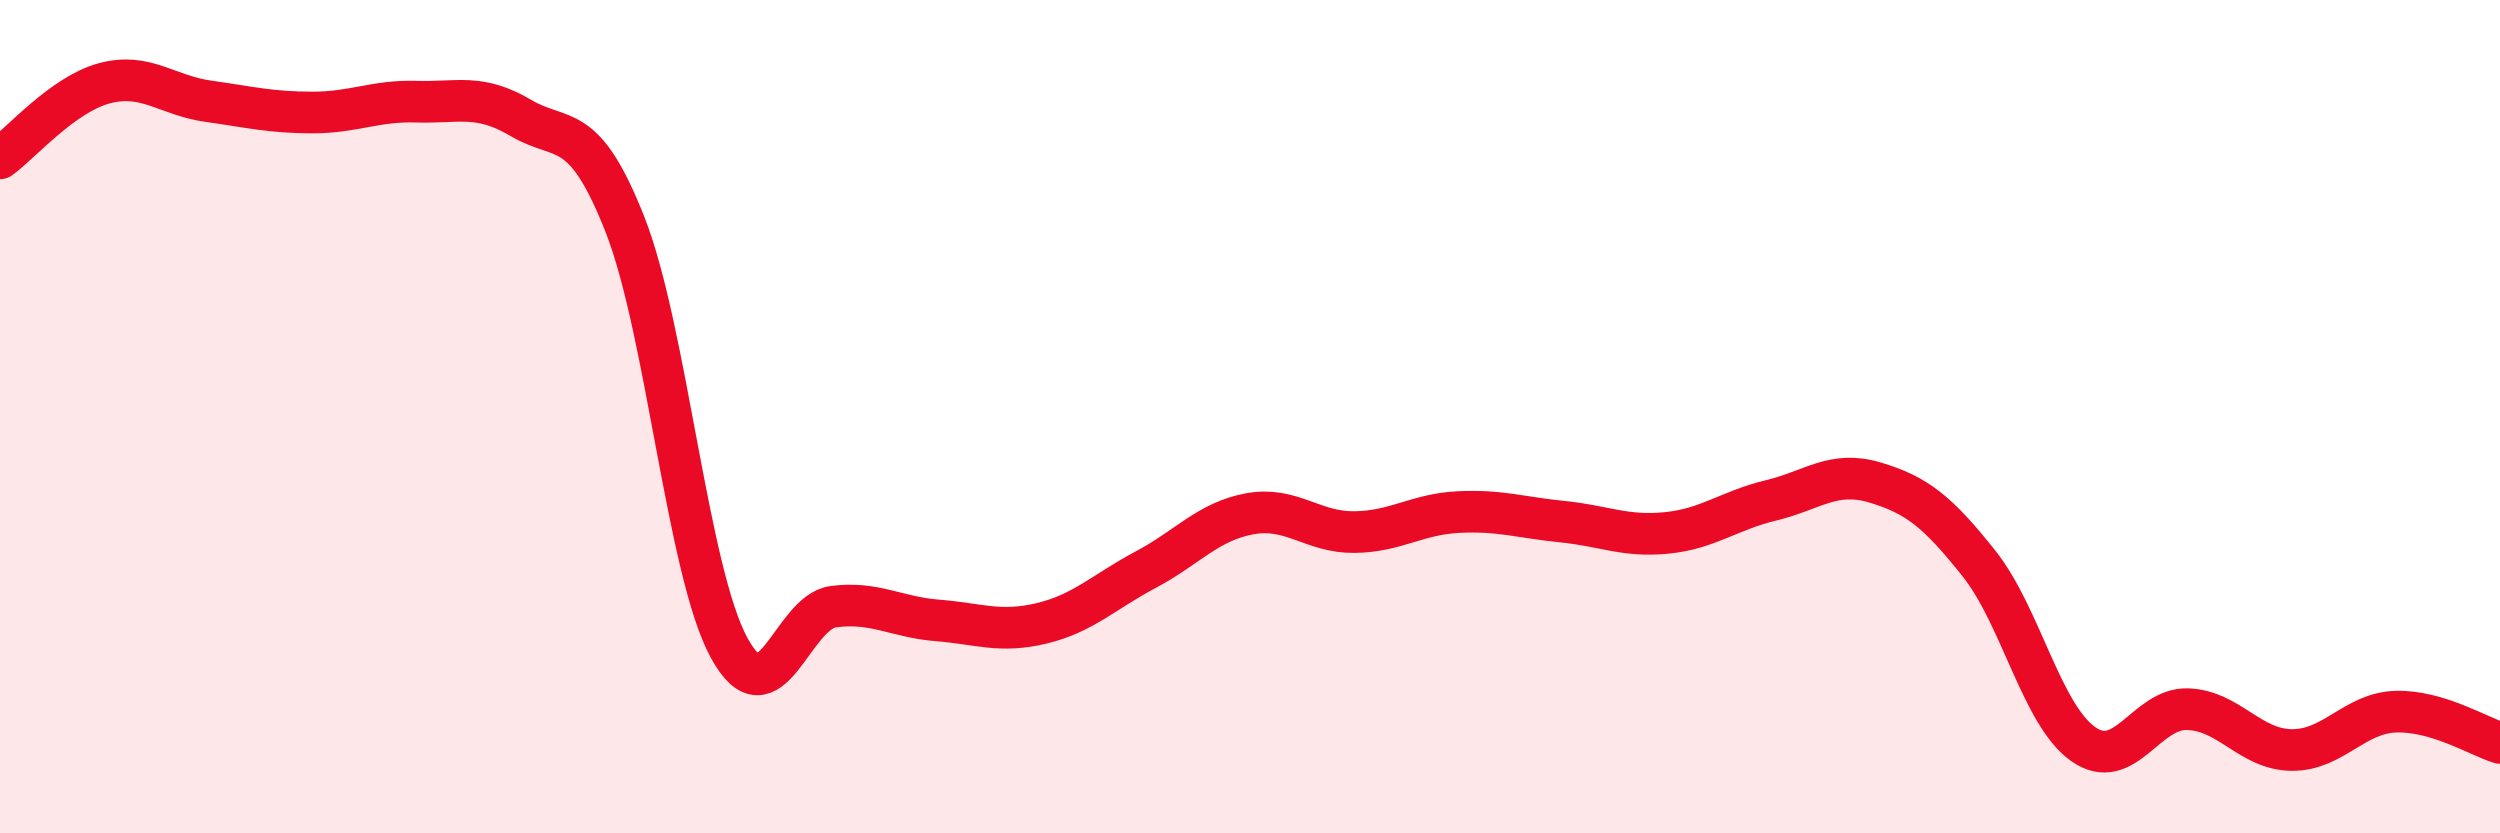
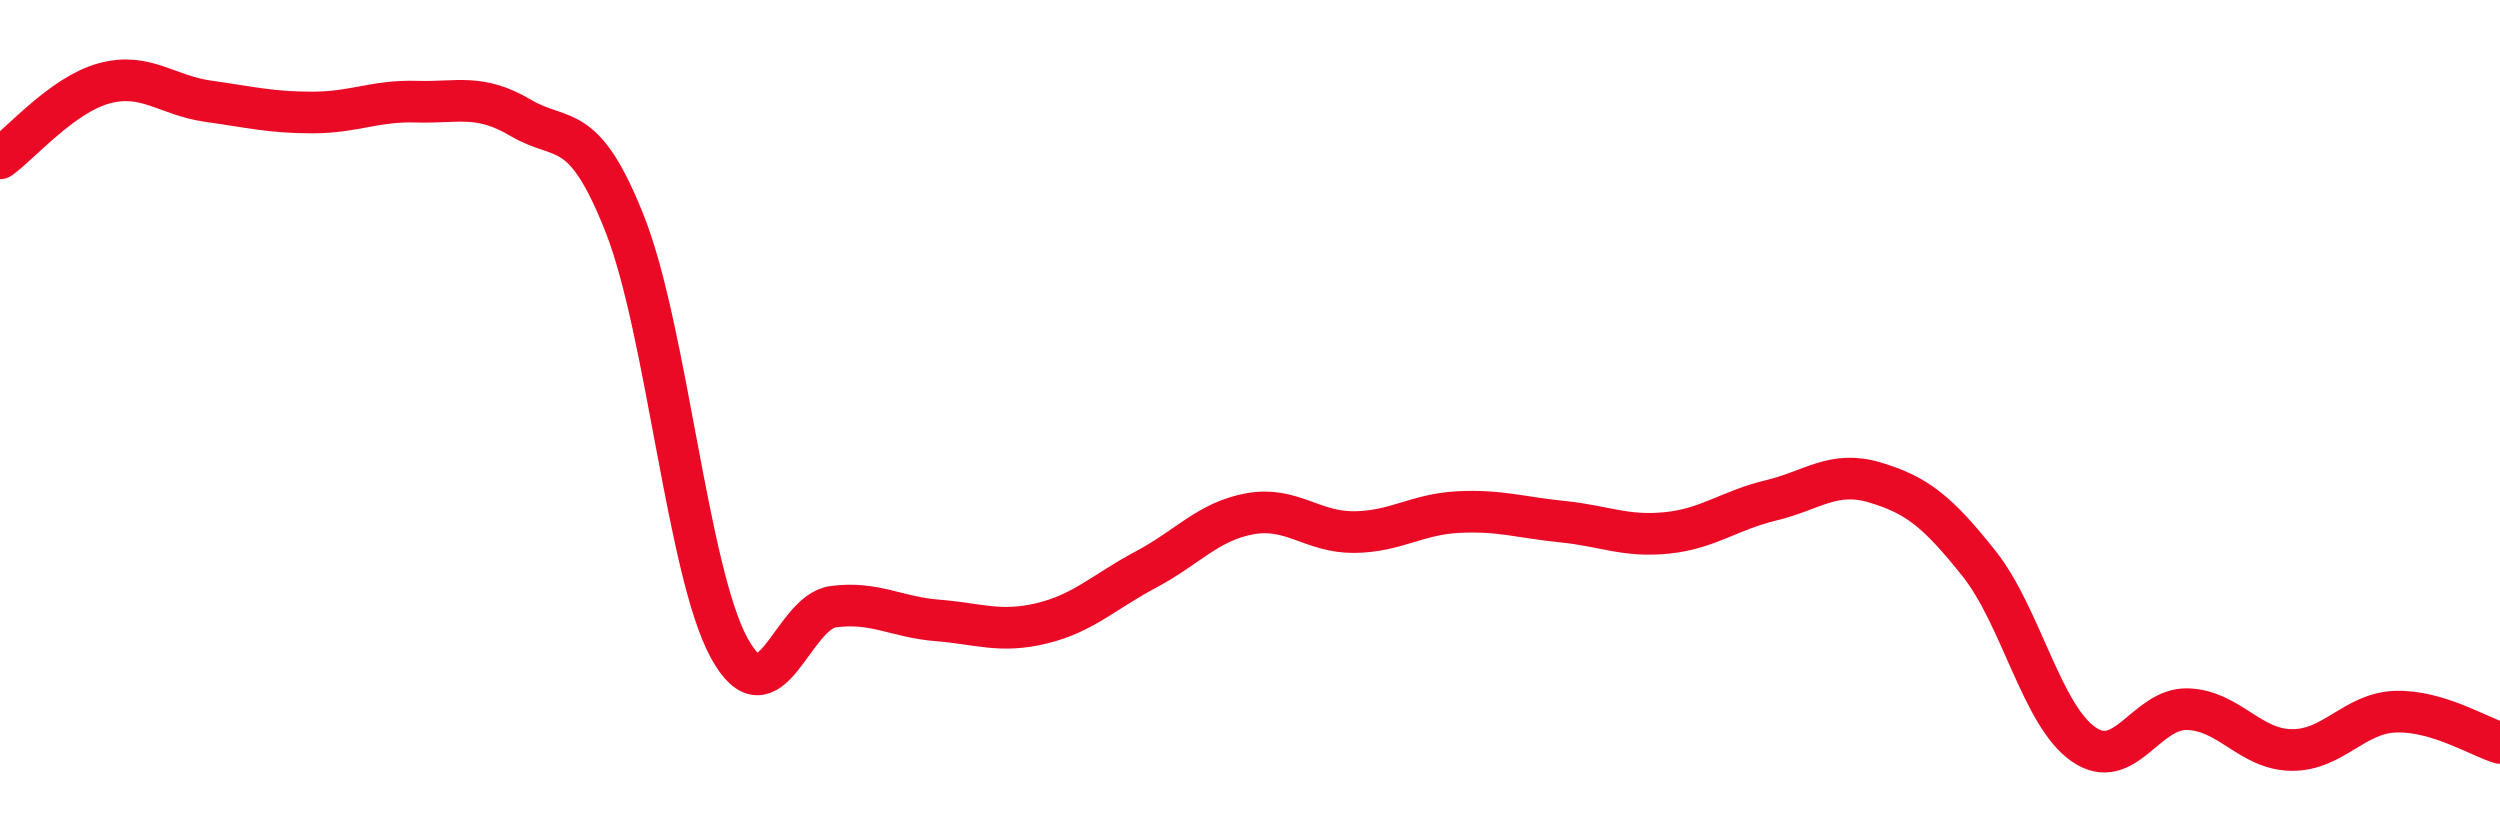
<svg xmlns="http://www.w3.org/2000/svg" width="60" height="20" viewBox="0 0 60 20">
-   <path d="M 0,3.8 C 0.5,3.44 1.5,2.27 2.5,2 C 3.5,1.73 4,2.29 5,2.43 C 6,2.57 6.5,2.7 7.5,2.7 C 8.5,2.7 9,2.41 10,2.44 C 11,2.47 11.5,2.24 12.5,2.83 C 13.5,3.42 14,2.85 15,5.39 C 16,7.93 16.5,13.72 17.5,15.55 C 18.5,17.38 19,14.69 20,14.56 C 21,14.43 21.5,14.81 22.5,14.89 C 23.5,14.97 24,15.2 25,14.96 C 26,14.72 26.5,14.2 27.5,13.67 C 28.5,13.14 29,12.51 30,12.33 C 31,12.15 31.5,12.78 32.5,12.77 C 33.5,12.76 34,12.34 35,12.29 C 36,12.24 36.5,12.42 37.5,12.52 C 38.5,12.62 39,12.89 40,12.79 C 41,12.69 41.5,12.25 42.5,12.01 C 43.5,11.77 44,11.28 45,11.58 C 46,11.88 46.5,12.27 47.5,13.53 C 48.5,14.79 49,17.16 50,17.86 C 51,18.56 51.5,16.99 52.5,17.02 C 53.5,17.05 54,17.99 55,18 C 56,18.01 56.5,17.11 57.5,17.08 C 58.5,17.05 59.5,17.68 60,17.83L60 20L0 20Z" fill="#EB0A25" opacity="0.1" stroke-linecap="round" stroke-linejoin="round" />
  <path d="M 0,3.8 C 0.5,3.44 1.5,2.27 2.5,2 C 3.5,1.73 4,2.29 5,2.43 C 6,2.57 6.5,2.7 7.5,2.7 C 8.5,2.7 9,2.41 10,2.44 C 11,2.47 11.5,2.24 12.5,2.83 C 13.5,3.42 14,2.85 15,5.39 C 16,7.93 16.5,13.72 17.5,15.55 C 18.5,17.38 19,14.69 20,14.56 C 21,14.43 21.5,14.81 22.5,14.89 C 23.5,14.97 24,15.2 25,14.96 C 26,14.72 26.5,14.2 27.5,13.67 C 28.5,13.14 29,12.51 30,12.33 C 31,12.15 31.5,12.78 32.5,12.77 C 33.5,12.76 34,12.34 35,12.29 C 36,12.24 36.5,12.42 37.5,12.52 C 38.5,12.62 39,12.89 40,12.79 C 41,12.69 41.5,12.25 42.5,12.01 C 43.5,11.77 44,11.28 45,11.58 C 46,11.88 46.5,12.27 47.5,13.53 C 48.5,14.79 49,17.16 50,17.86 C 51,18.56 51.5,16.99 52.5,17.02 C 53.5,17.05 54,17.99 55,18 C 56,18.01 56.5,17.11 57.5,17.08 C 58.5,17.05 59.5,17.68 60,17.83" stroke="#EB0A25" stroke-width="1" fill="none" stroke-linecap="round" stroke-linejoin="round" />
</svg>